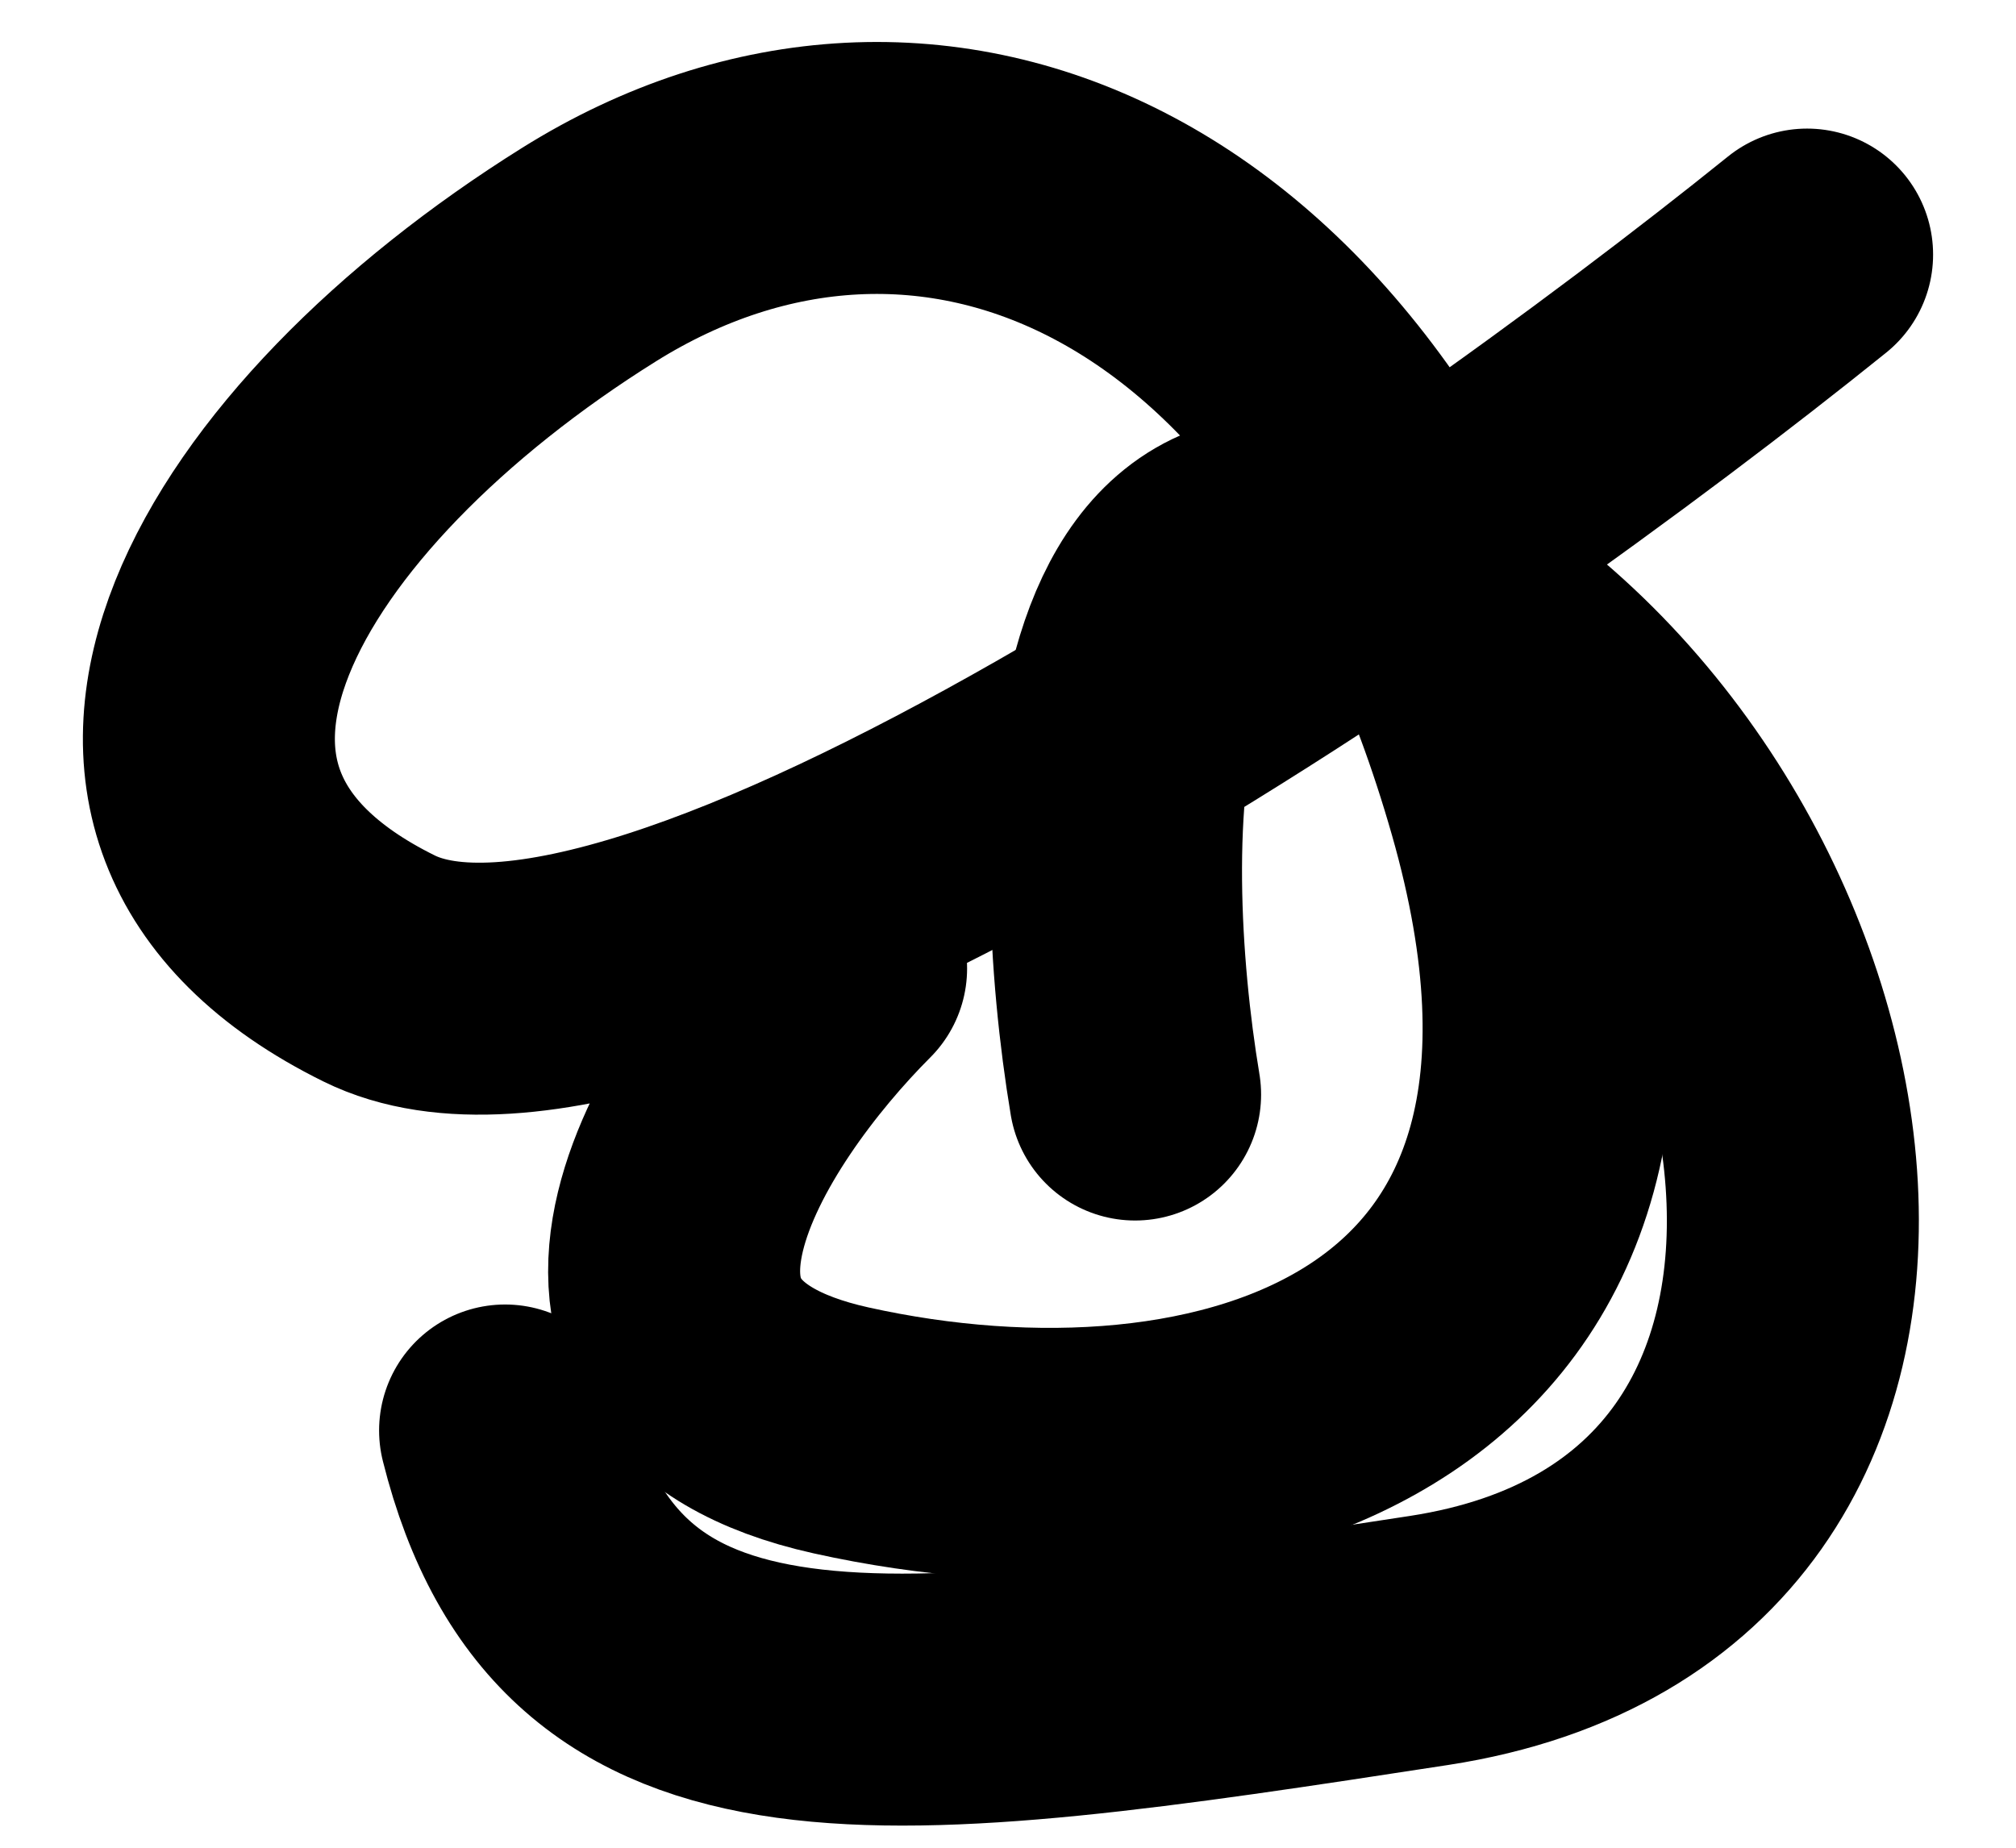
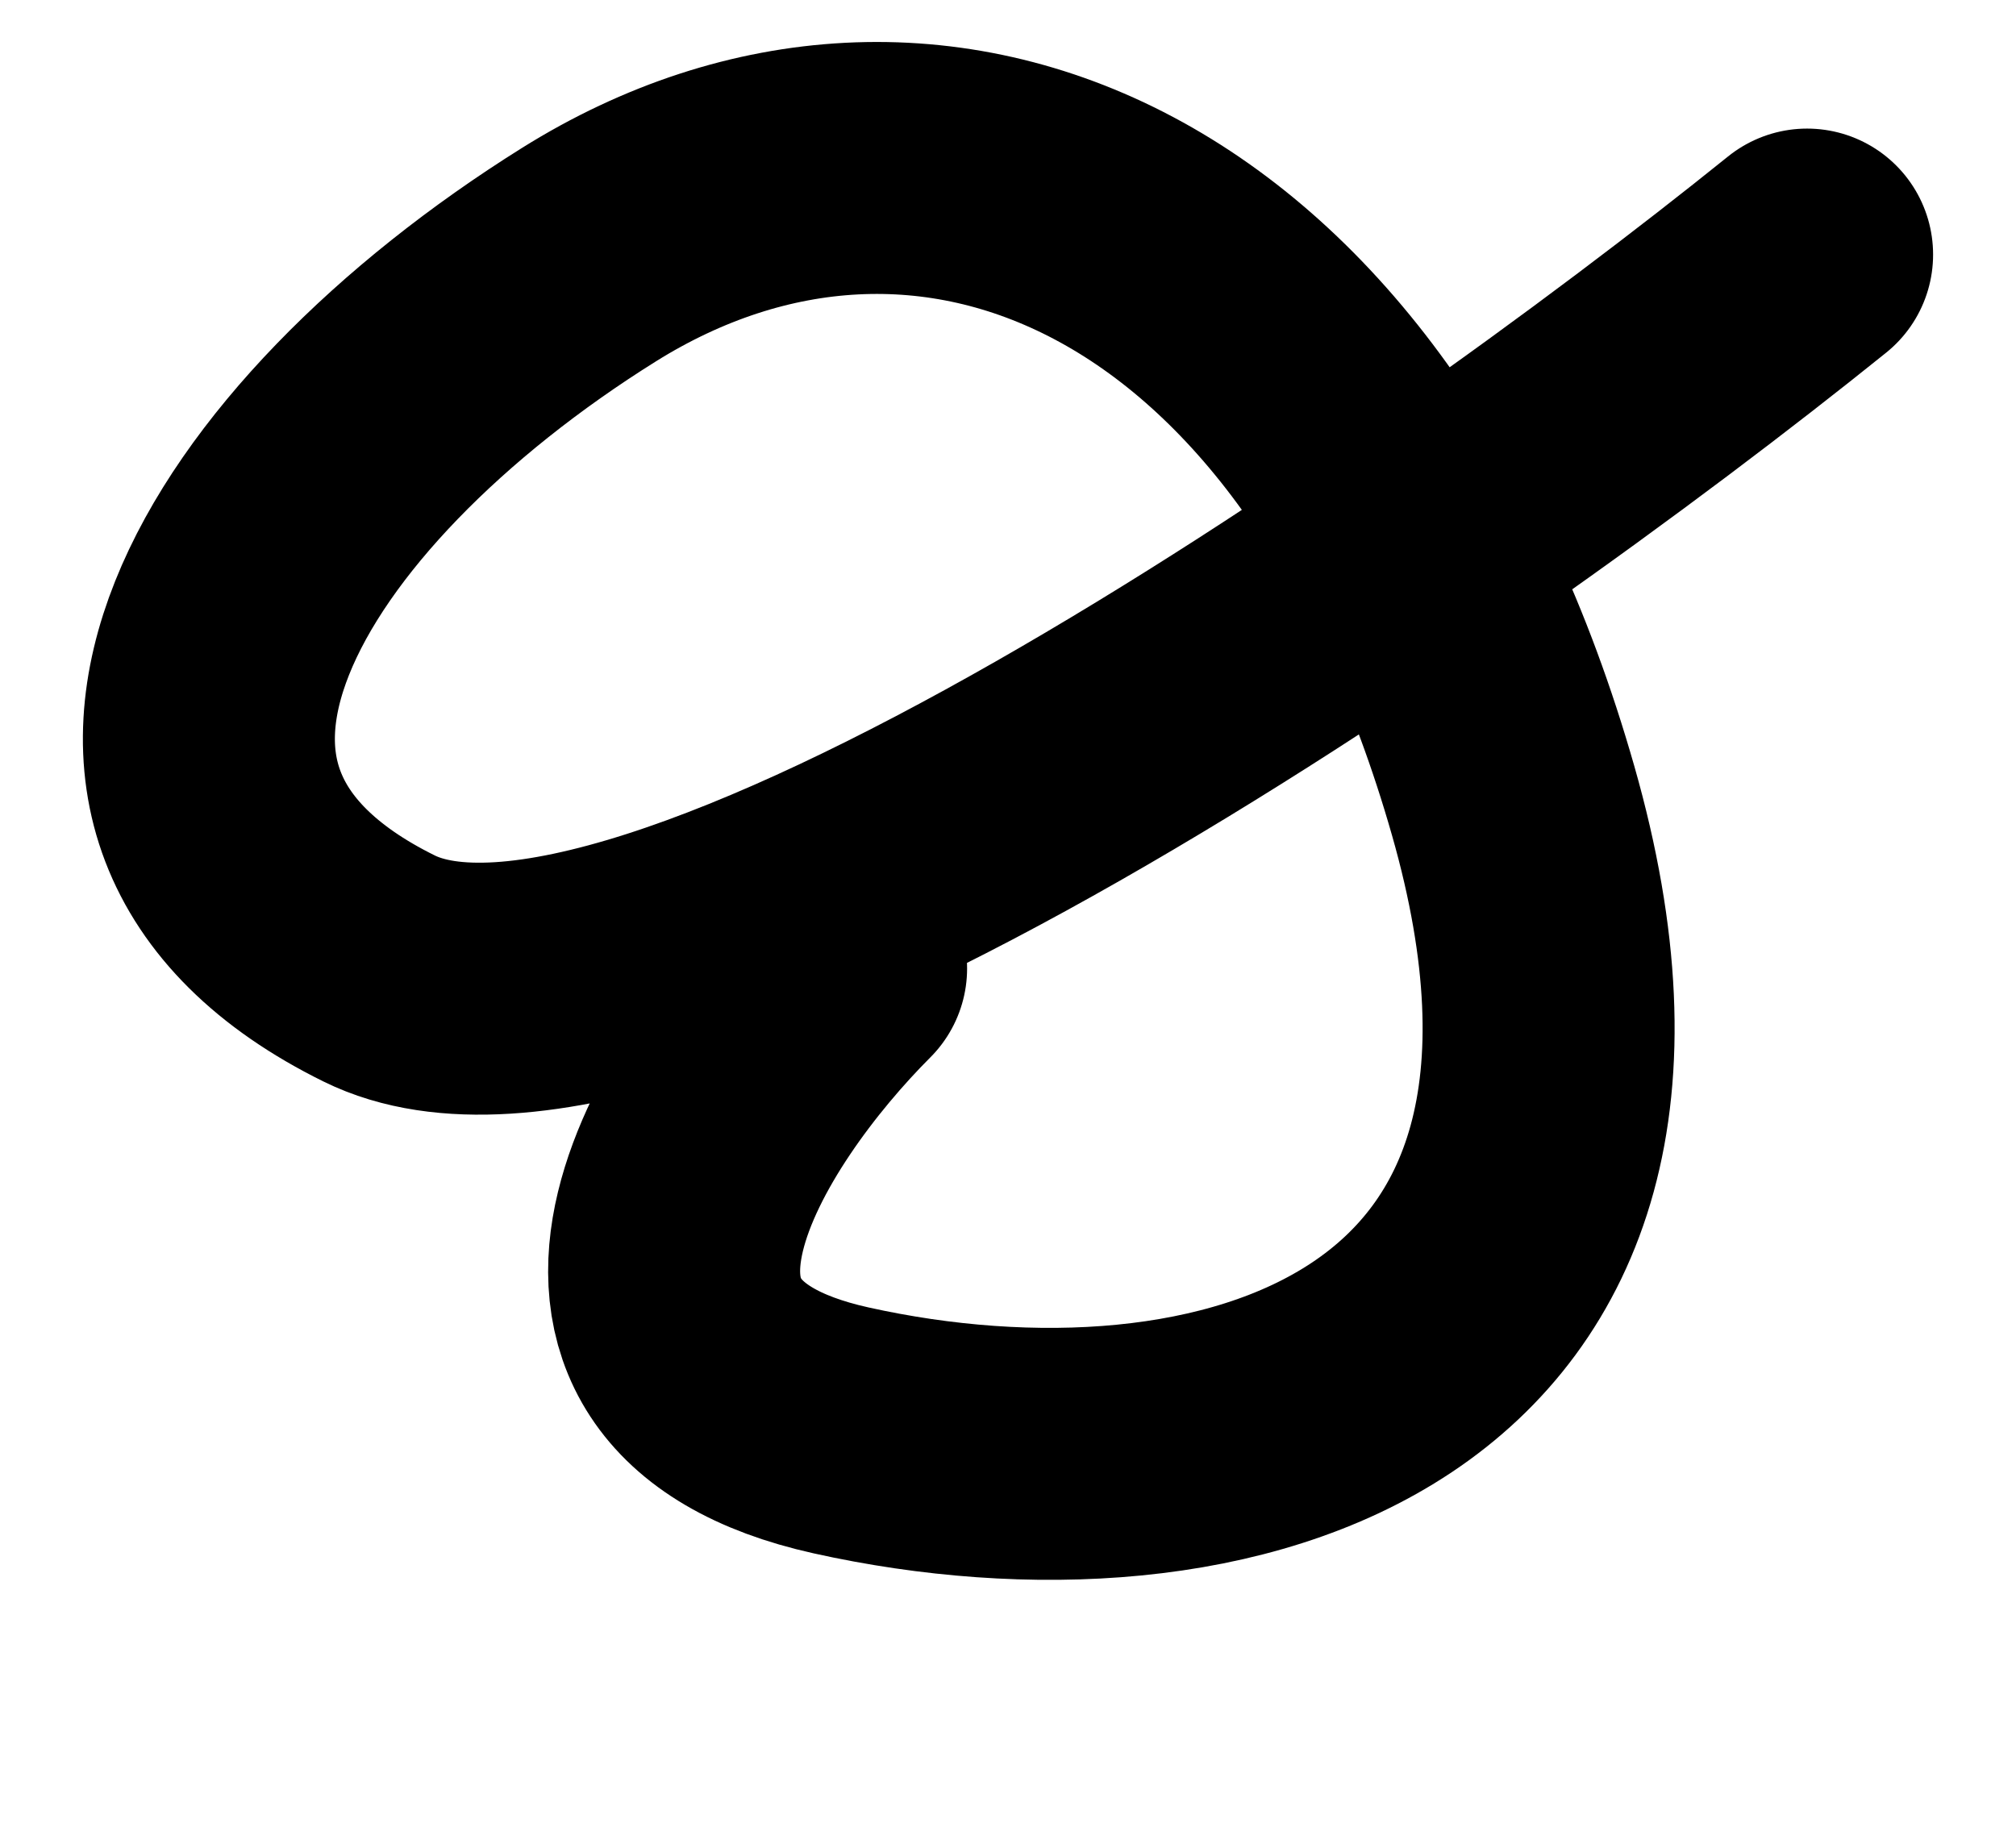
<svg xmlns="http://www.w3.org/2000/svg" width="24" height="22" viewBox="0 0 24 22" fill="none">
-   <path d="M13.513 13.032C13.013 10.032 13.013 4.632 17.013 7.032C22.013 10.032 23.513 18.532 17.013 19.532C10.513 20.532 7.013 21.032 6.013 17.032" stroke="black" stroke-width="3" stroke-linecap="round" />
  <path d="M10.013 11.531C8.513 13.031 6.413 16.231 10.013 17.031C14.513 18.031 20.013 16.531 18.013 9.531C16.013 2.531 11.013 0.531 7.013 3.031C3.013 5.531 0.513 9.555 4.513 11.531C7.713 13.112 17.18 6.523 21.513 3.031" stroke="black" stroke-width="3" stroke-linecap="round" />
</svg>